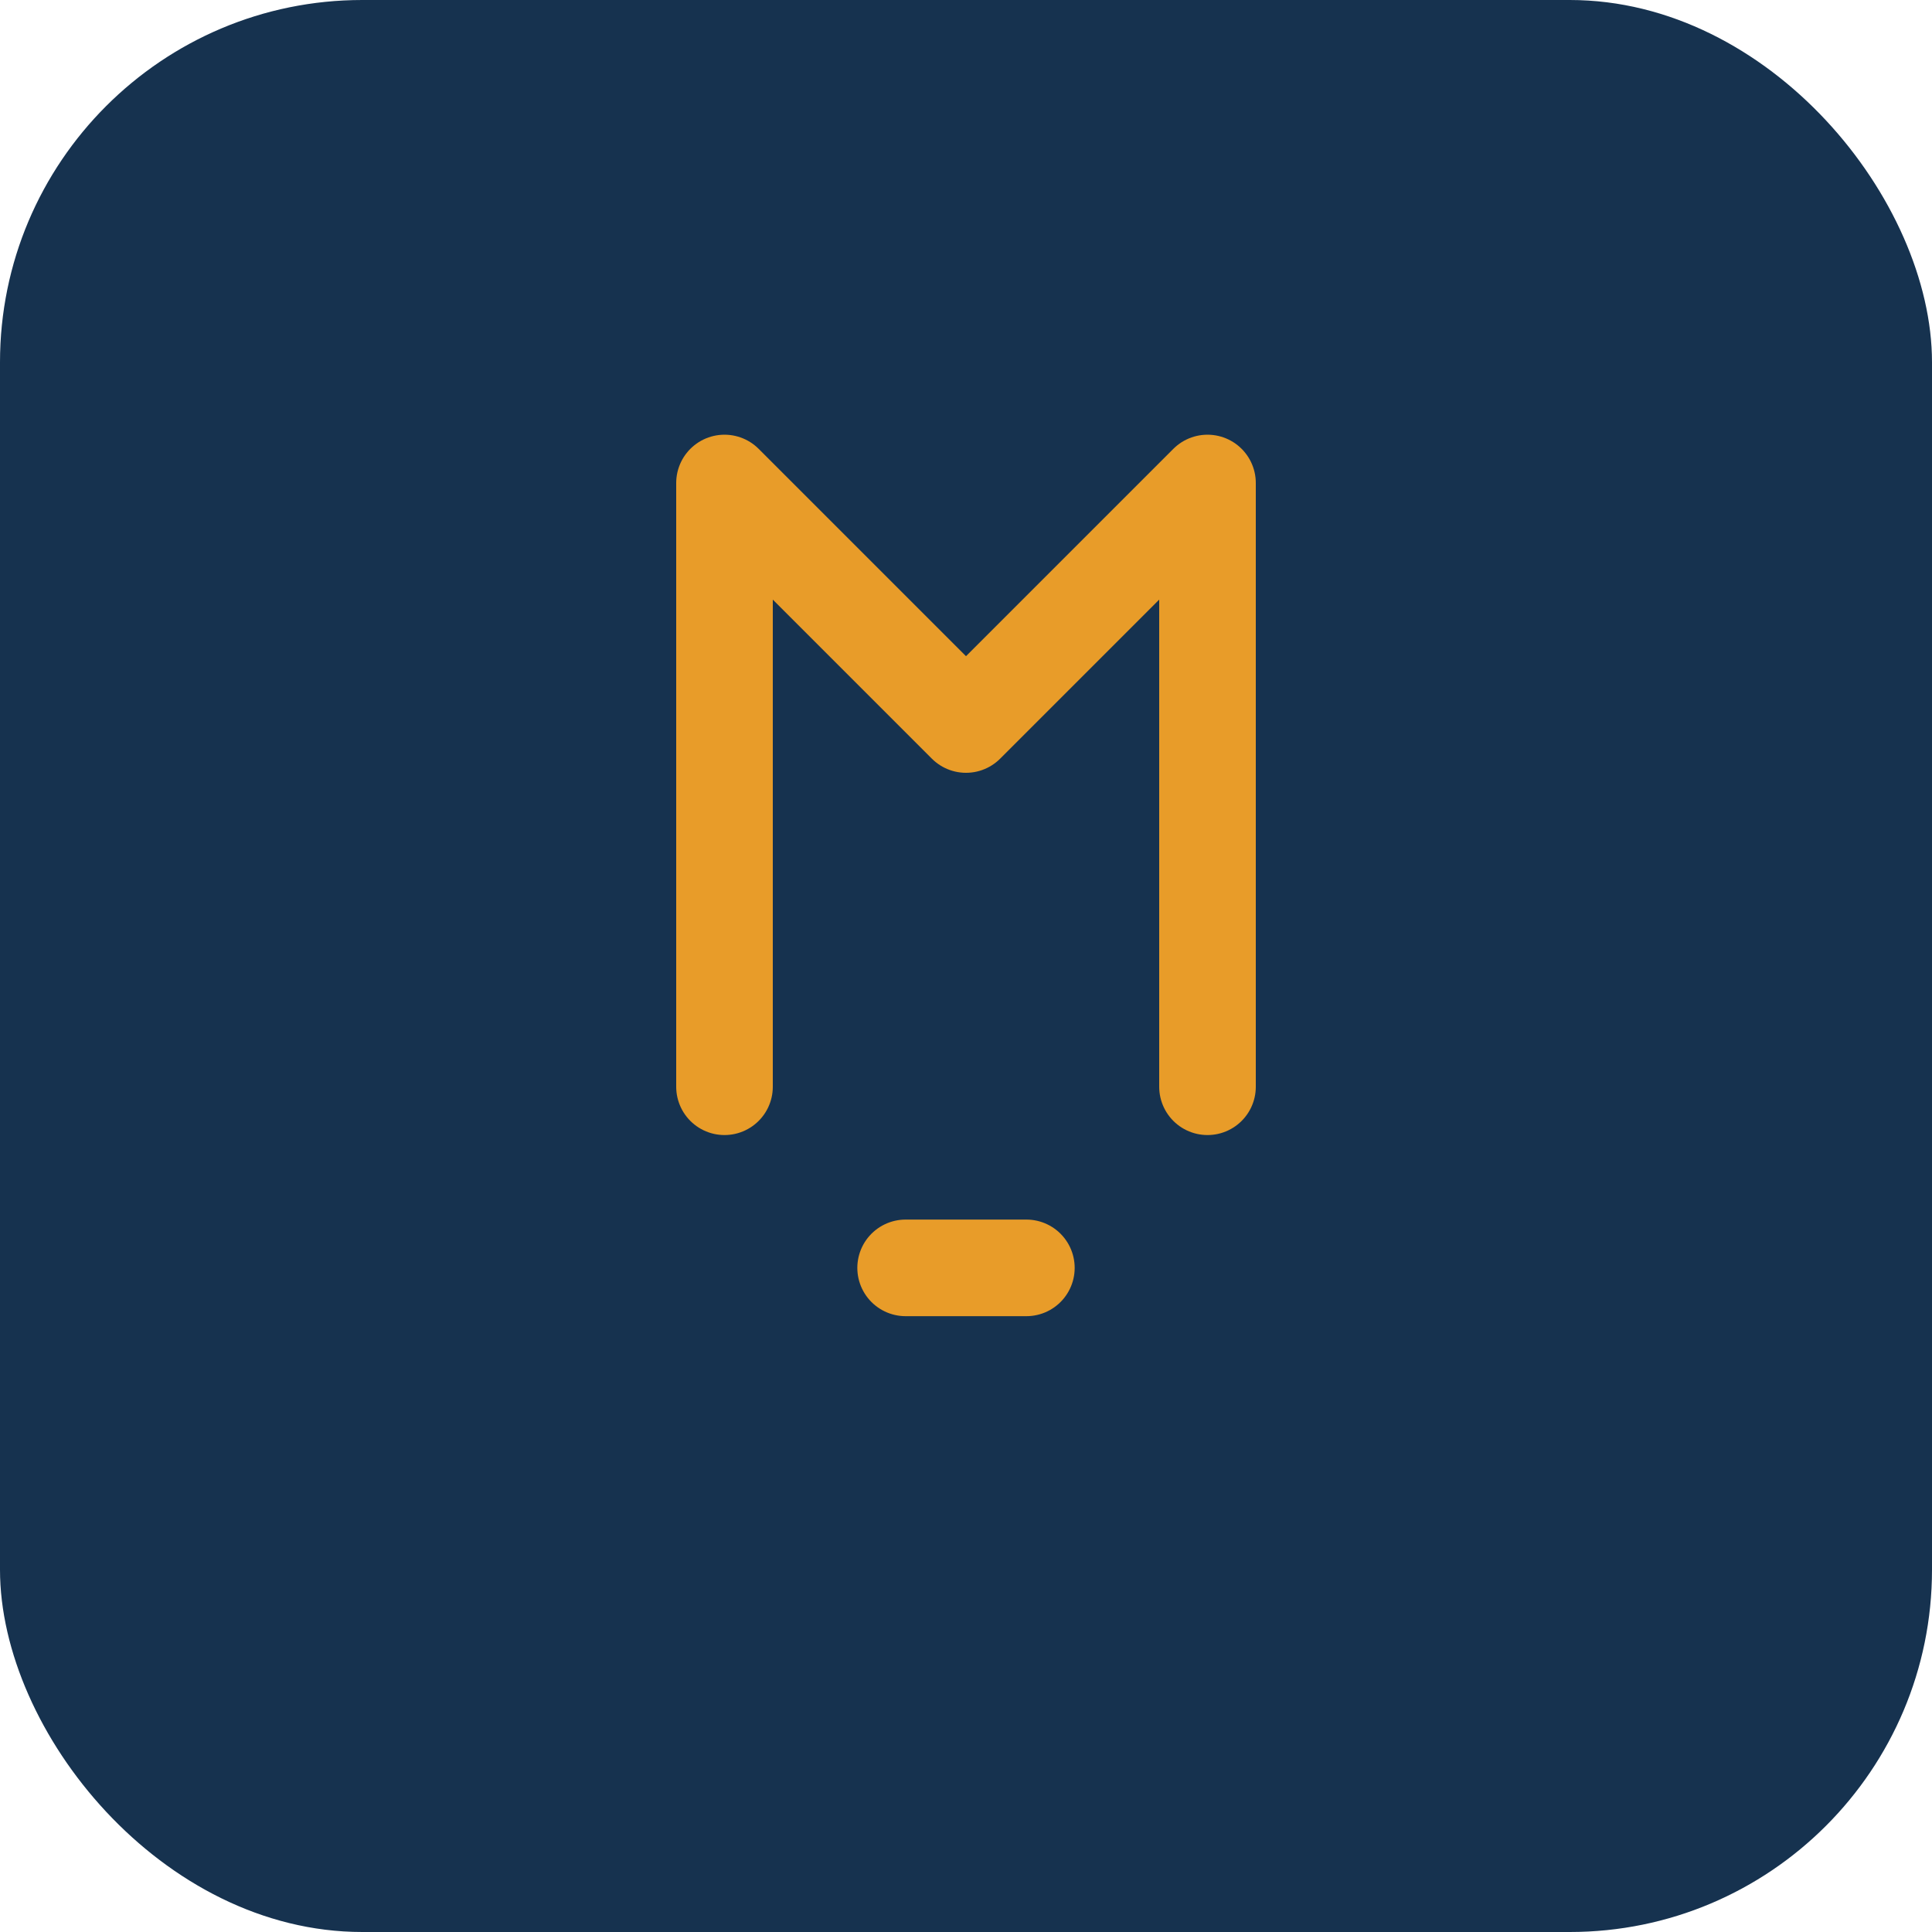
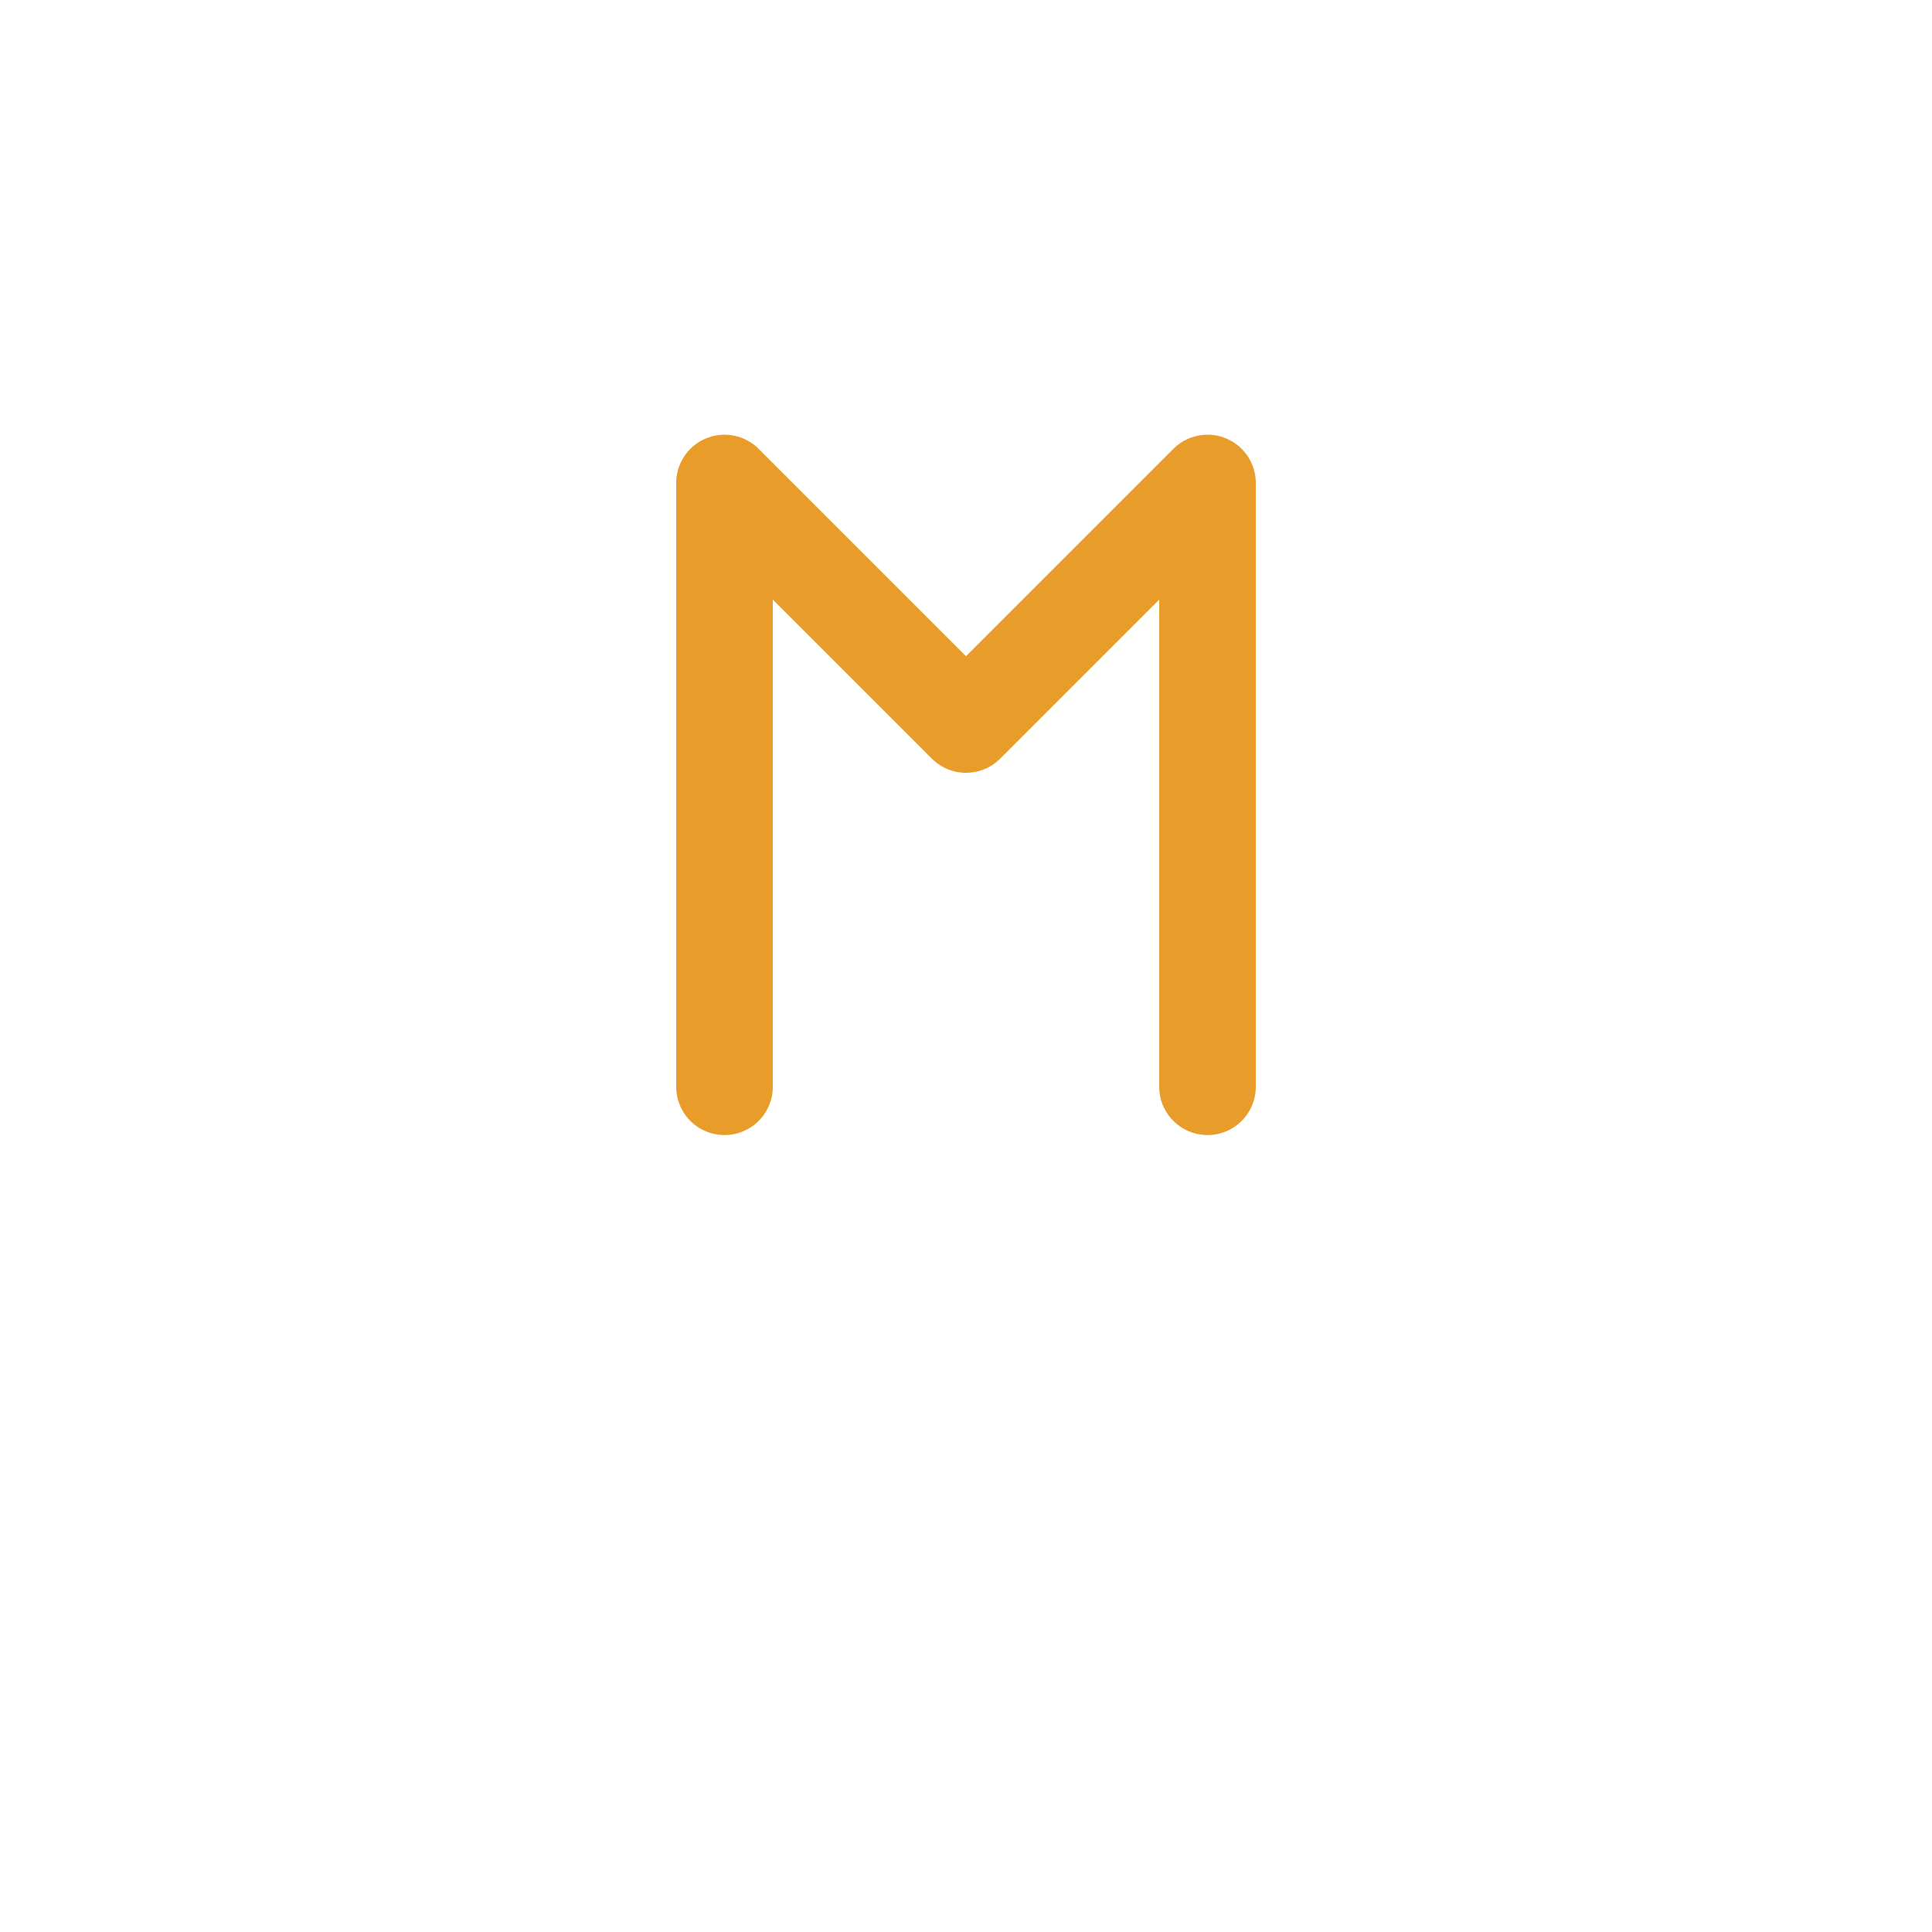
<svg xmlns="http://www.w3.org/2000/svg" width="32" height="32" viewBox="0 0 32 32">
-   <rect width="32" height="32" rx="6" fill="#16324F" />
-   <path d="M12 18V8l4 4 4-4v10M15 21h2" fill="none" stroke="#E89C29" stroke-width="1.6" stroke-linecap="round" stroke-linejoin="round" />
+   <path d="M12 18V8l4 4 4-4v10M15 21" fill="none" stroke="#E89C29" stroke-width="1.6" stroke-linecap="round" stroke-linejoin="round" />
</svg>